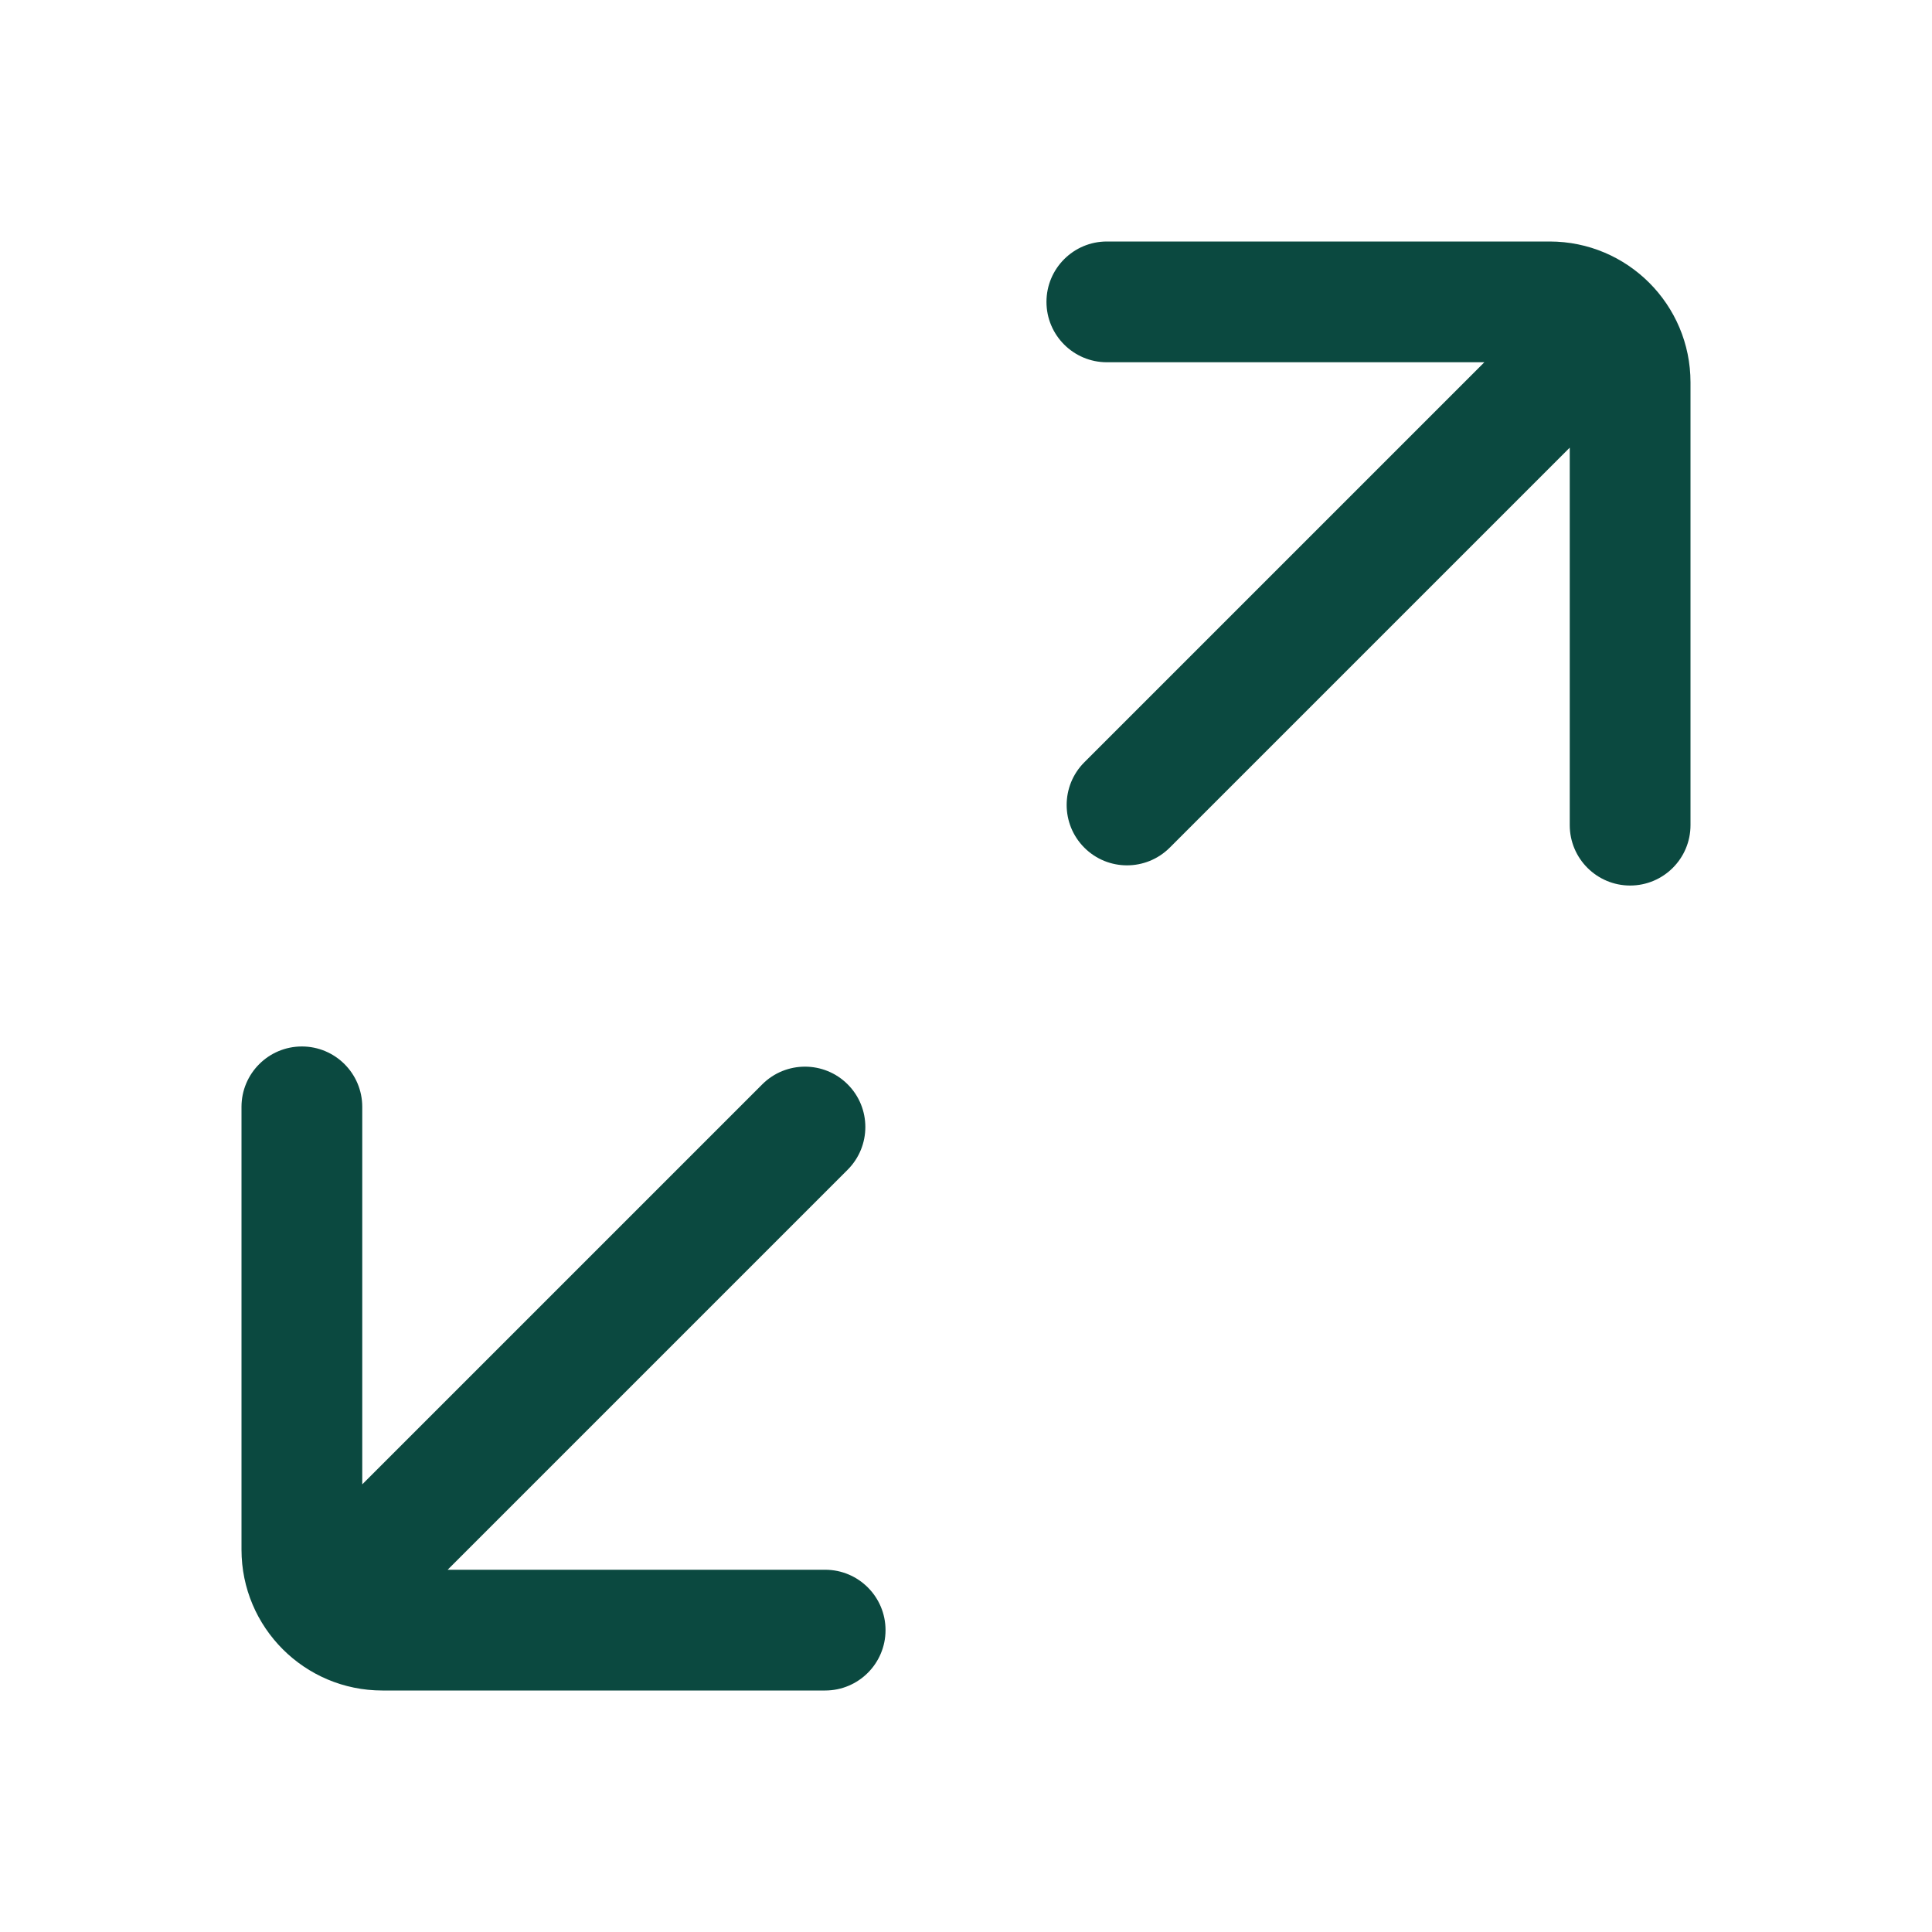
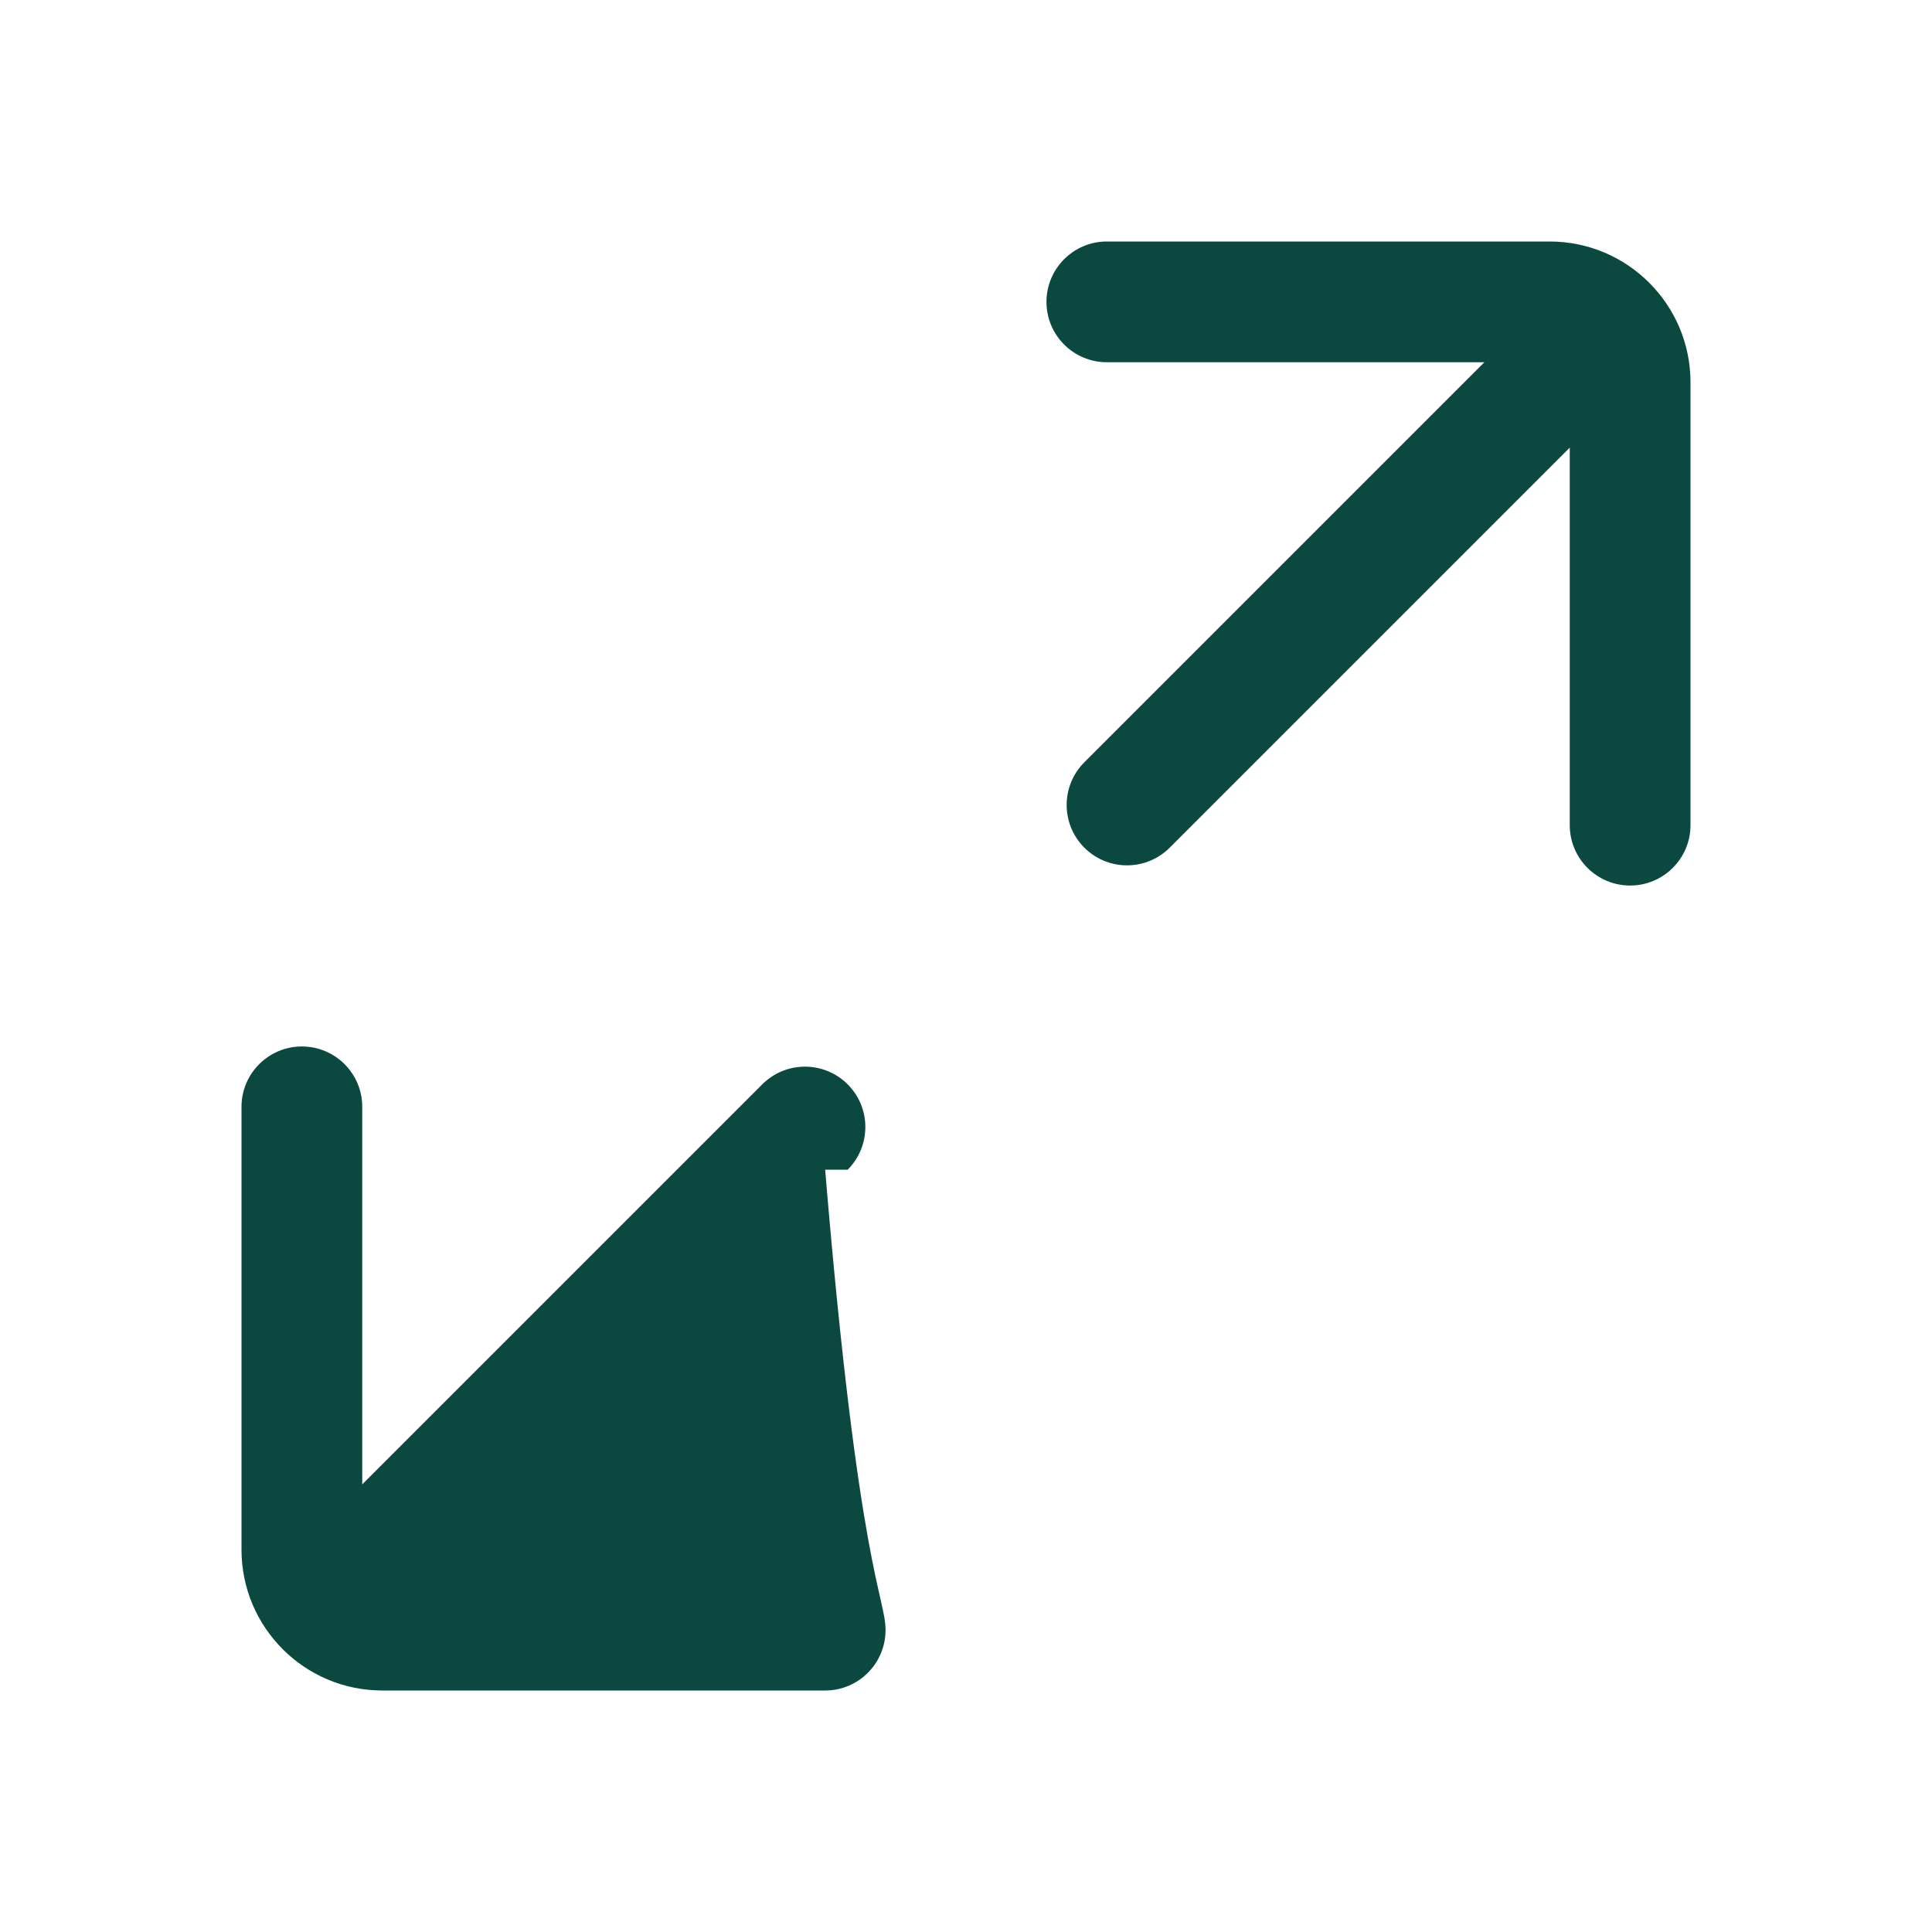
<svg xmlns="http://www.w3.org/2000/svg" width="20" height="20" viewBox="0 0 20 20" fill="none">
-   <path fill-rule="evenodd" clip-rule="evenodd" d="M10.833 3.125C10.833 2.78 11.113 2.5 11.458 2.5H16.042C16.847 2.5 17.5 3.153 17.5 3.958V8.542C17.5 8.887 17.22 9.167 16.875 9.167C16.53 9.167 16.25 8.887 16.25 8.542V4.634L12.109 8.775C11.864 9.019 11.469 9.019 11.225 8.775C10.981 8.531 10.981 8.135 11.225 7.891L15.366 3.75H11.458C11.113 3.75 10.833 3.47 10.833 3.125ZM3.125 10.833C3.47 10.833 3.75 11.113 3.75 11.458V15.366L7.891 11.225C8.135 10.981 8.531 10.981 8.775 11.225C9.019 11.469 9.019 11.864 8.775 12.109L4.634 16.25H8.542C8.887 16.25 9.167 16.53 9.167 16.875C9.167 17.22 8.887 17.5 8.542 17.5H3.958C3.153 17.5 2.5 16.847 2.5 16.042V11.458C2.5 11.113 2.78 10.833 3.125 10.833Z" fill="#0B4940" />
+   <path fill-rule="evenodd" clip-rule="evenodd" d="M10.833 3.125C10.833 2.78 11.113 2.5 11.458 2.5H16.042C16.847 2.5 17.5 3.153 17.5 3.958V8.542C17.5 8.887 17.22 9.167 16.875 9.167C16.53 9.167 16.25 8.887 16.25 8.542V4.634L12.109 8.775C11.864 9.019 11.469 9.019 11.225 8.775C10.981 8.531 10.981 8.135 11.225 7.891L15.366 3.75H11.458C11.113 3.75 10.833 3.47 10.833 3.125ZM3.125 10.833C3.47 10.833 3.75 11.113 3.75 11.458V15.366L7.891 11.225C8.135 10.981 8.531 10.981 8.775 11.225C9.019 11.469 9.019 11.864 8.775 12.109H8.542C8.887 16.25 9.167 16.53 9.167 16.875C9.167 17.22 8.887 17.5 8.542 17.5H3.958C3.153 17.5 2.5 16.847 2.5 16.042V11.458C2.5 11.113 2.78 10.833 3.125 10.833Z" fill="#0B4940" />
</svg>